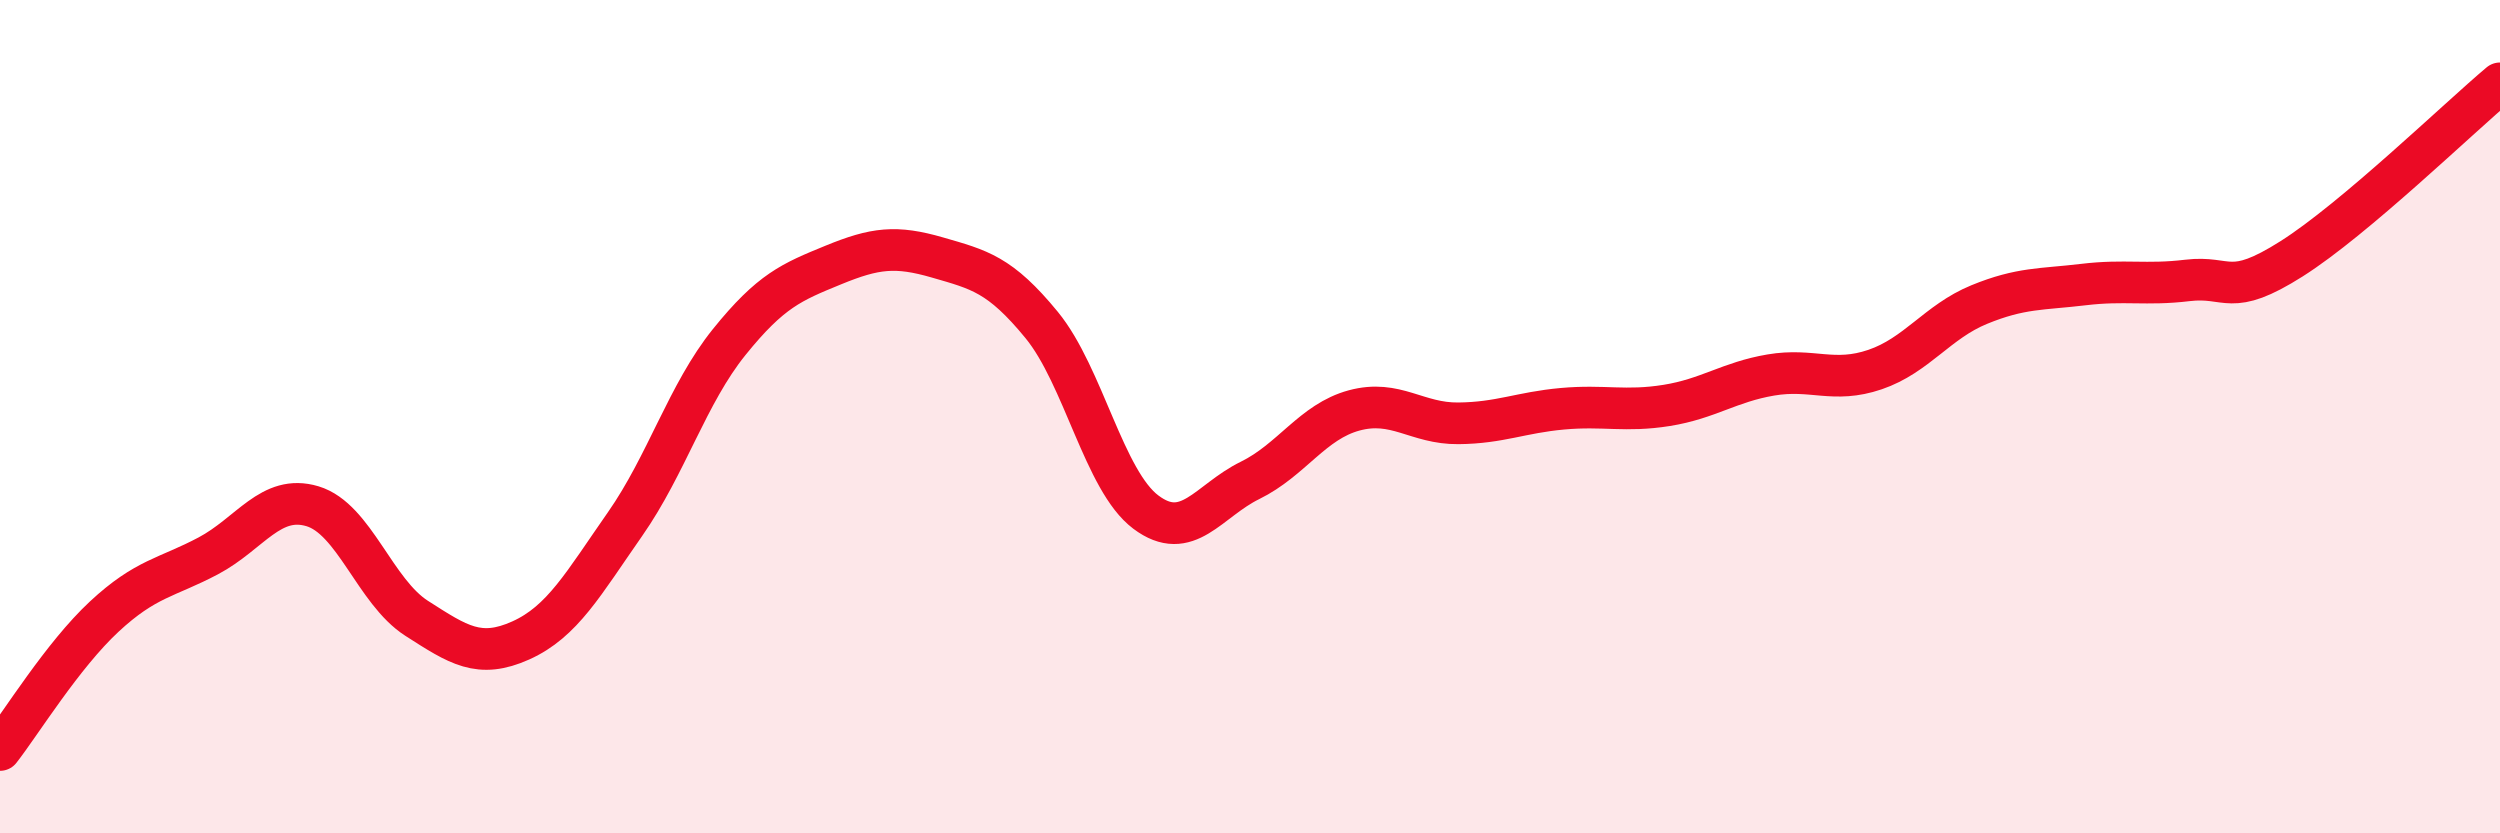
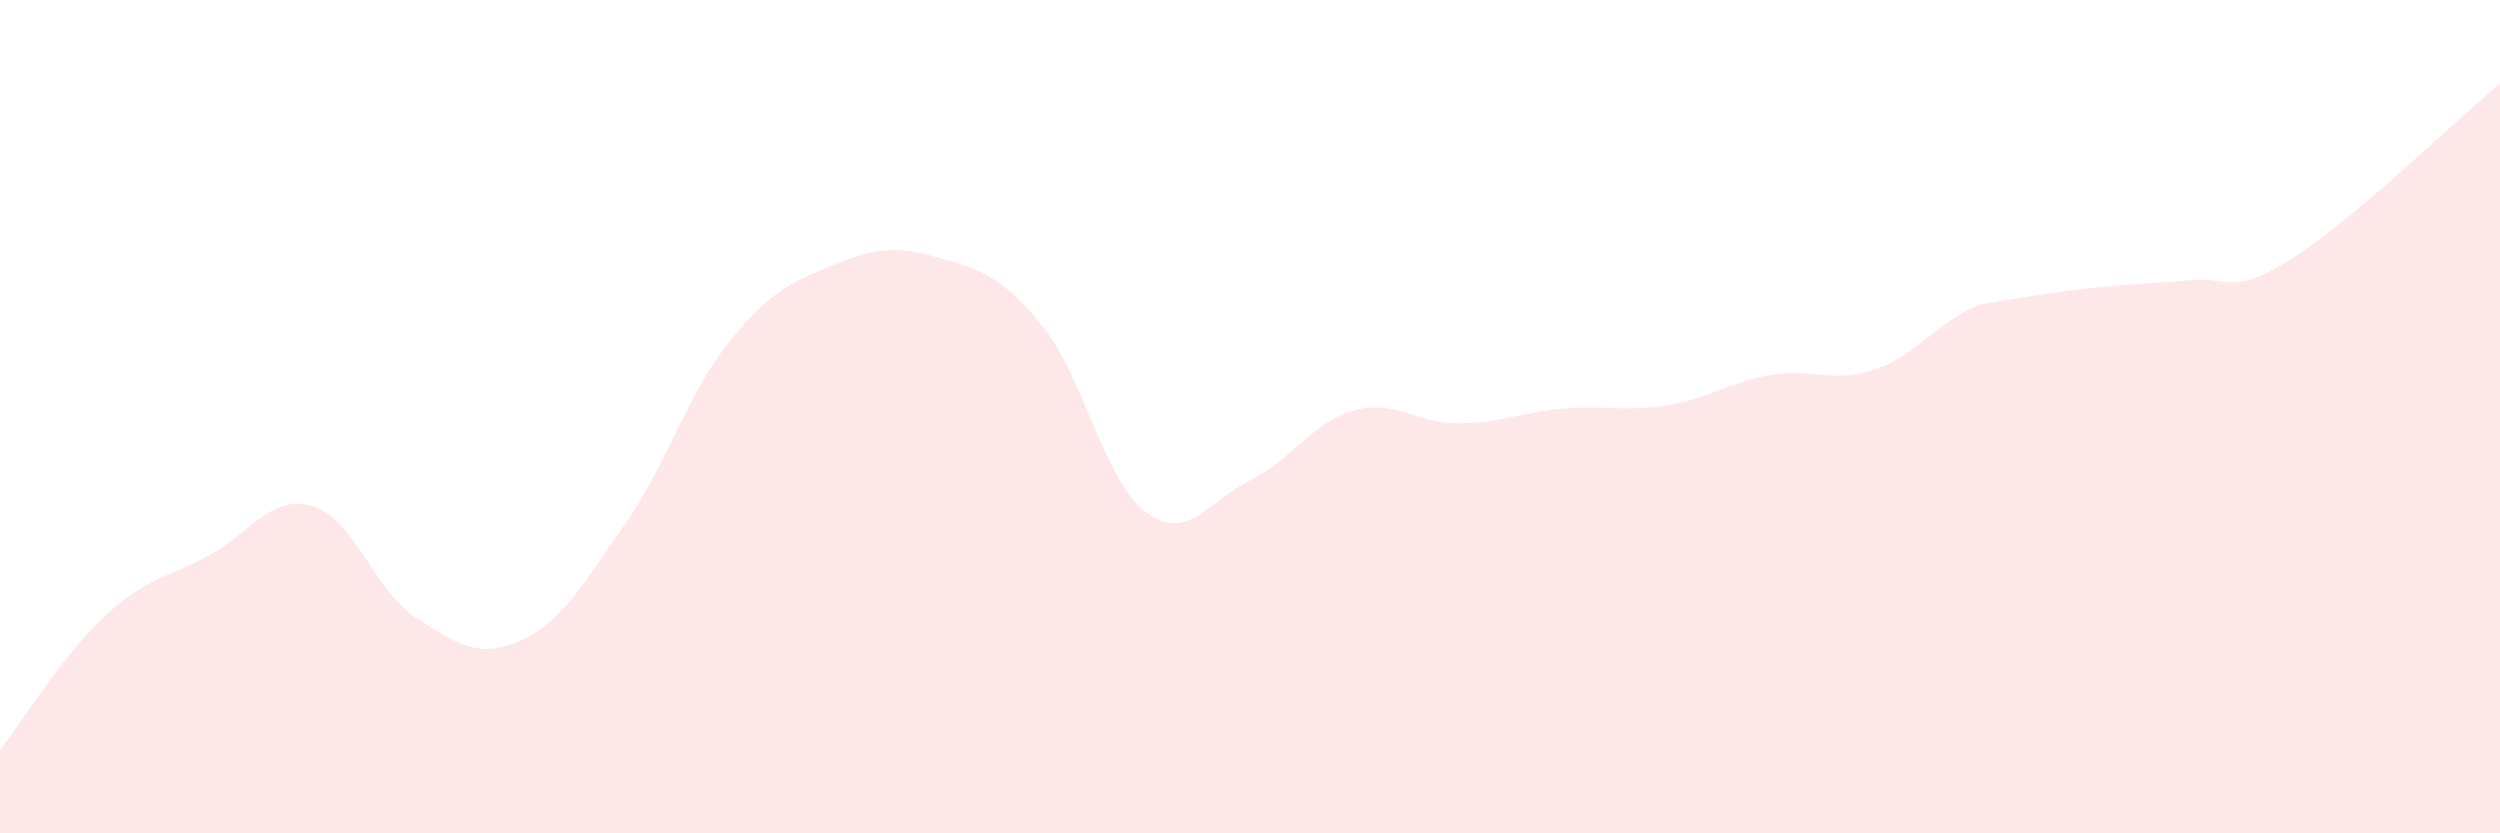
<svg xmlns="http://www.w3.org/2000/svg" width="60" height="20" viewBox="0 0 60 20">
-   <path d="M 0,18 C 0.5,17.36 1.5,15.73 2.5,14.8 C 3.5,13.87 4,13.87 5,13.34 C 6,12.81 6.5,11.85 7.5,12.15 C 8.5,12.45 9,14.2 10,14.84 C 11,15.48 11.5,15.82 12.5,15.37 C 13.5,14.92 14,14.01 15,12.58 C 16,11.15 16.5,9.45 17.5,8.21 C 18.5,6.97 19,6.77 20,6.36 C 21,5.95 21.5,5.89 22.5,6.18 C 23.5,6.47 24,6.58 25,7.8 C 26,9.02 26.5,11.54 27.5,12.29 C 28.5,13.04 29,12.02 30,11.53 C 31,11.04 31.5,10.12 32.5,9.85 C 33.5,9.58 34,10.17 35,10.16 C 36,10.15 36.5,9.9 37.5,9.81 C 38.5,9.72 39,9.89 40,9.73 C 41,9.57 41.5,9.17 42.5,9 C 43.5,8.83 44,9.21 45,8.87 C 46,8.53 46.5,7.72 47.5,7.31 C 48.5,6.9 49,6.95 50,6.83 C 51,6.71 51.5,6.85 52.5,6.73 C 53.5,6.61 53.5,7.16 55,6.21 C 56.5,5.26 59,2.84 60,2L60 20L0 20Z" fill="#EB0A25" opacity="0.1" stroke-linecap="round" stroke-linejoin="round" />
-   <path d="M 0,18 C 0.5,17.36 1.5,15.73 2.5,14.8 C 3.5,13.87 4,13.87 5,13.34 C 6,12.81 6.5,11.85 7.5,12.15 C 8.5,12.45 9,14.2 10,14.84 C 11,15.48 11.5,15.82 12.5,15.37 C 13.5,14.92 14,14.01 15,12.58 C 16,11.15 16.5,9.45 17.5,8.21 C 18.5,6.97 19,6.77 20,6.36 C 21,5.95 21.5,5.89 22.5,6.18 C 23.5,6.47 24,6.58 25,7.8 C 26,9.02 26.5,11.54 27.5,12.29 C 28.5,13.04 29,12.02 30,11.53 C 31,11.04 31.5,10.12 32.5,9.85 C 33.5,9.58 34,10.17 35,10.16 C 36,10.15 36.5,9.9 37.5,9.81 C 38.5,9.72 39,9.89 40,9.73 C 41,9.57 41.5,9.17 42.5,9 C 43.5,8.83 44,9.21 45,8.87 C 46,8.53 46.5,7.72 47.5,7.31 C 48.5,6.9 49,6.95 50,6.83 C 51,6.71 51.5,6.85 52.5,6.73 C 53.5,6.61 53.5,7.16 55,6.21 C 56.5,5.26 59,2.84 60,2" stroke="#EB0A25" stroke-width="1" fill="none" stroke-linecap="round" stroke-linejoin="round" />
+   <path d="M 0,18 C 0.5,17.36 1.5,15.73 2.5,14.8 C 3.5,13.87 4,13.87 5,13.34 C 6,12.81 6.5,11.85 7.5,12.15 C 8.5,12.45 9,14.2 10,14.84 C 11,15.48 11.5,15.82 12.5,15.37 C 13.5,14.92 14,14.01 15,12.58 C 16,11.15 16.5,9.45 17.5,8.21 C 18.5,6.97 19,6.77 20,6.36 C 21,5.95 21.5,5.89 22.5,6.18 C 23.5,6.47 24,6.58 25,7.8 C 26,9.02 26.5,11.54 27.5,12.29 C 28.5,13.04 29,12.02 30,11.53 C 31,11.04 31.5,10.12 32.5,9.85 C 33.5,9.58 34,10.17 35,10.16 C 36,10.15 36.5,9.9 37.5,9.81 C 38.5,9.72 39,9.89 40,9.73 C 41,9.57 41.5,9.17 42.5,9 C 43.5,8.83 44,9.21 45,8.87 C 46,8.53 46.5,7.72 47.5,7.31 C 51,6.71 51.5,6.85 52.5,6.73 C 53.5,6.61 53.5,7.16 55,6.21 C 56.5,5.26 59,2.84 60,2L60 20L0 20Z" fill="#EB0A25" opacity="0.1" stroke-linecap="round" stroke-linejoin="round" />
</svg>